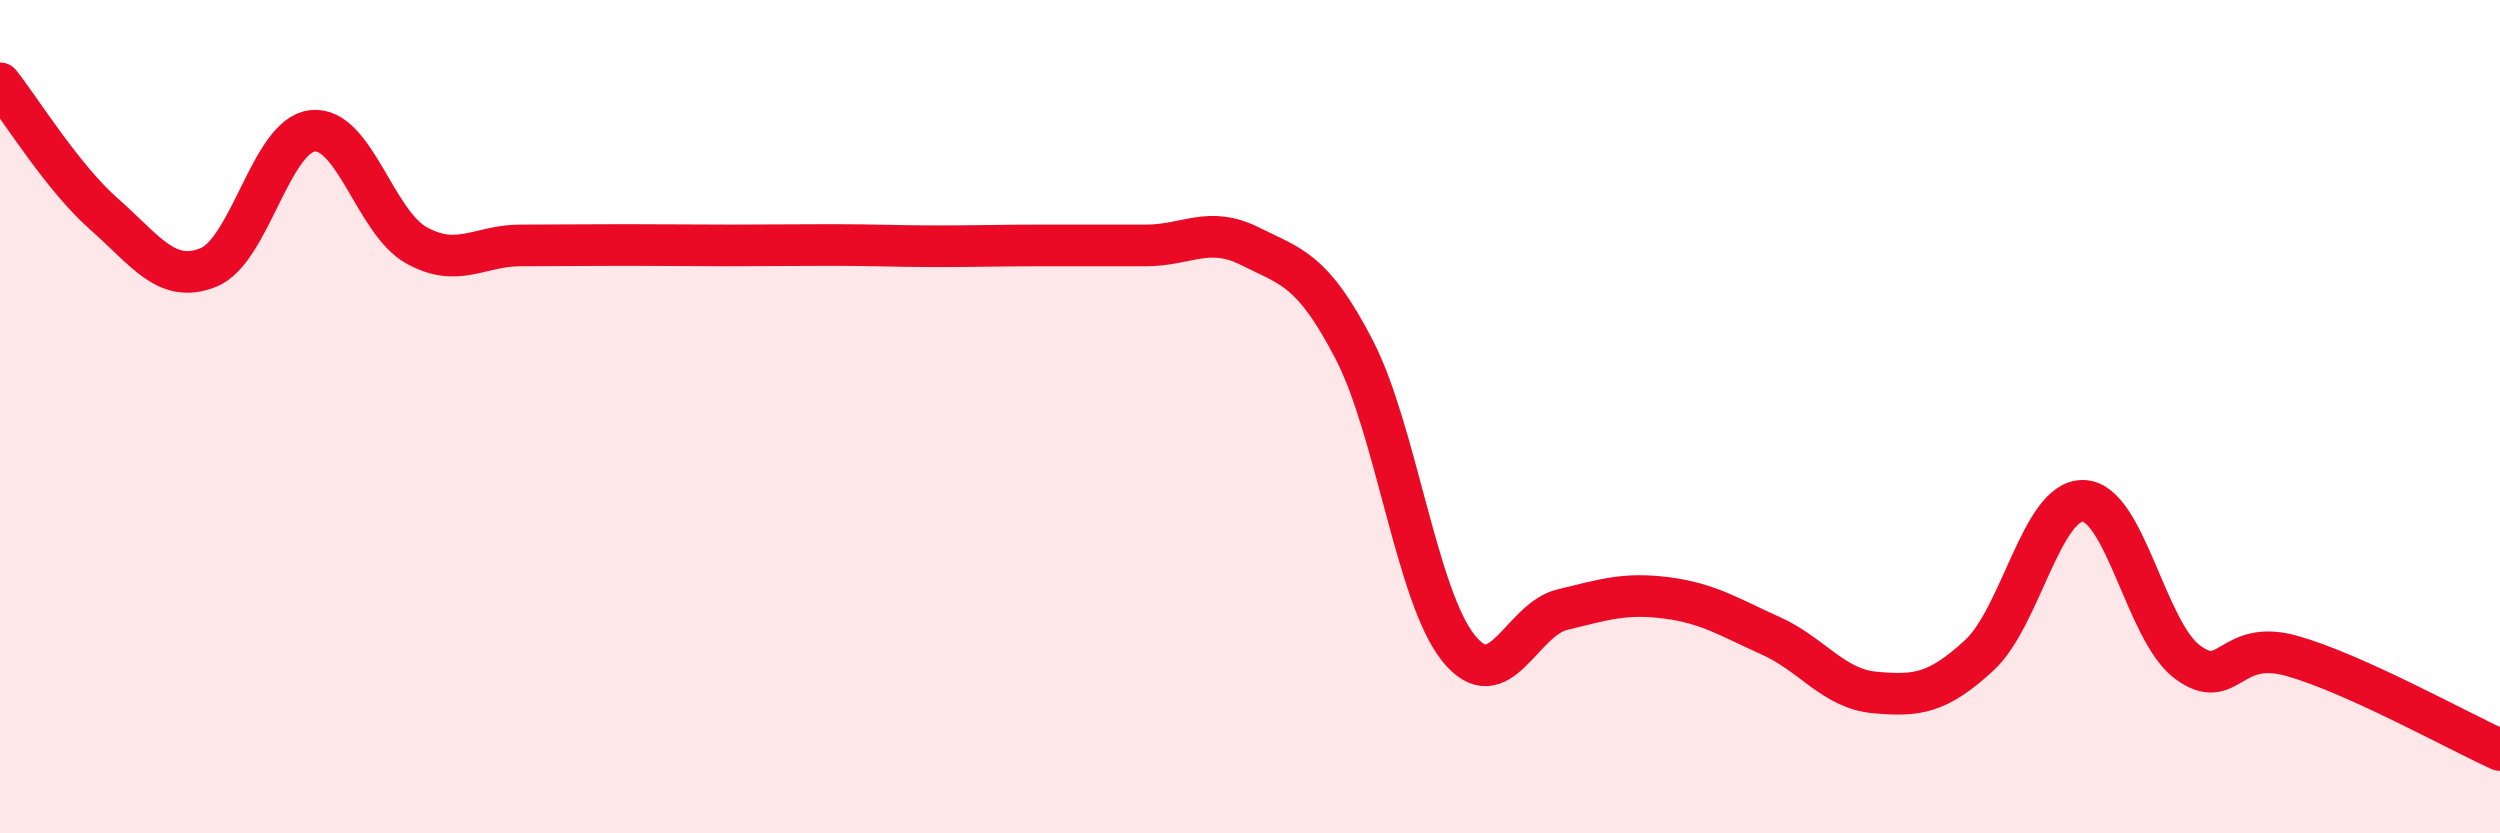
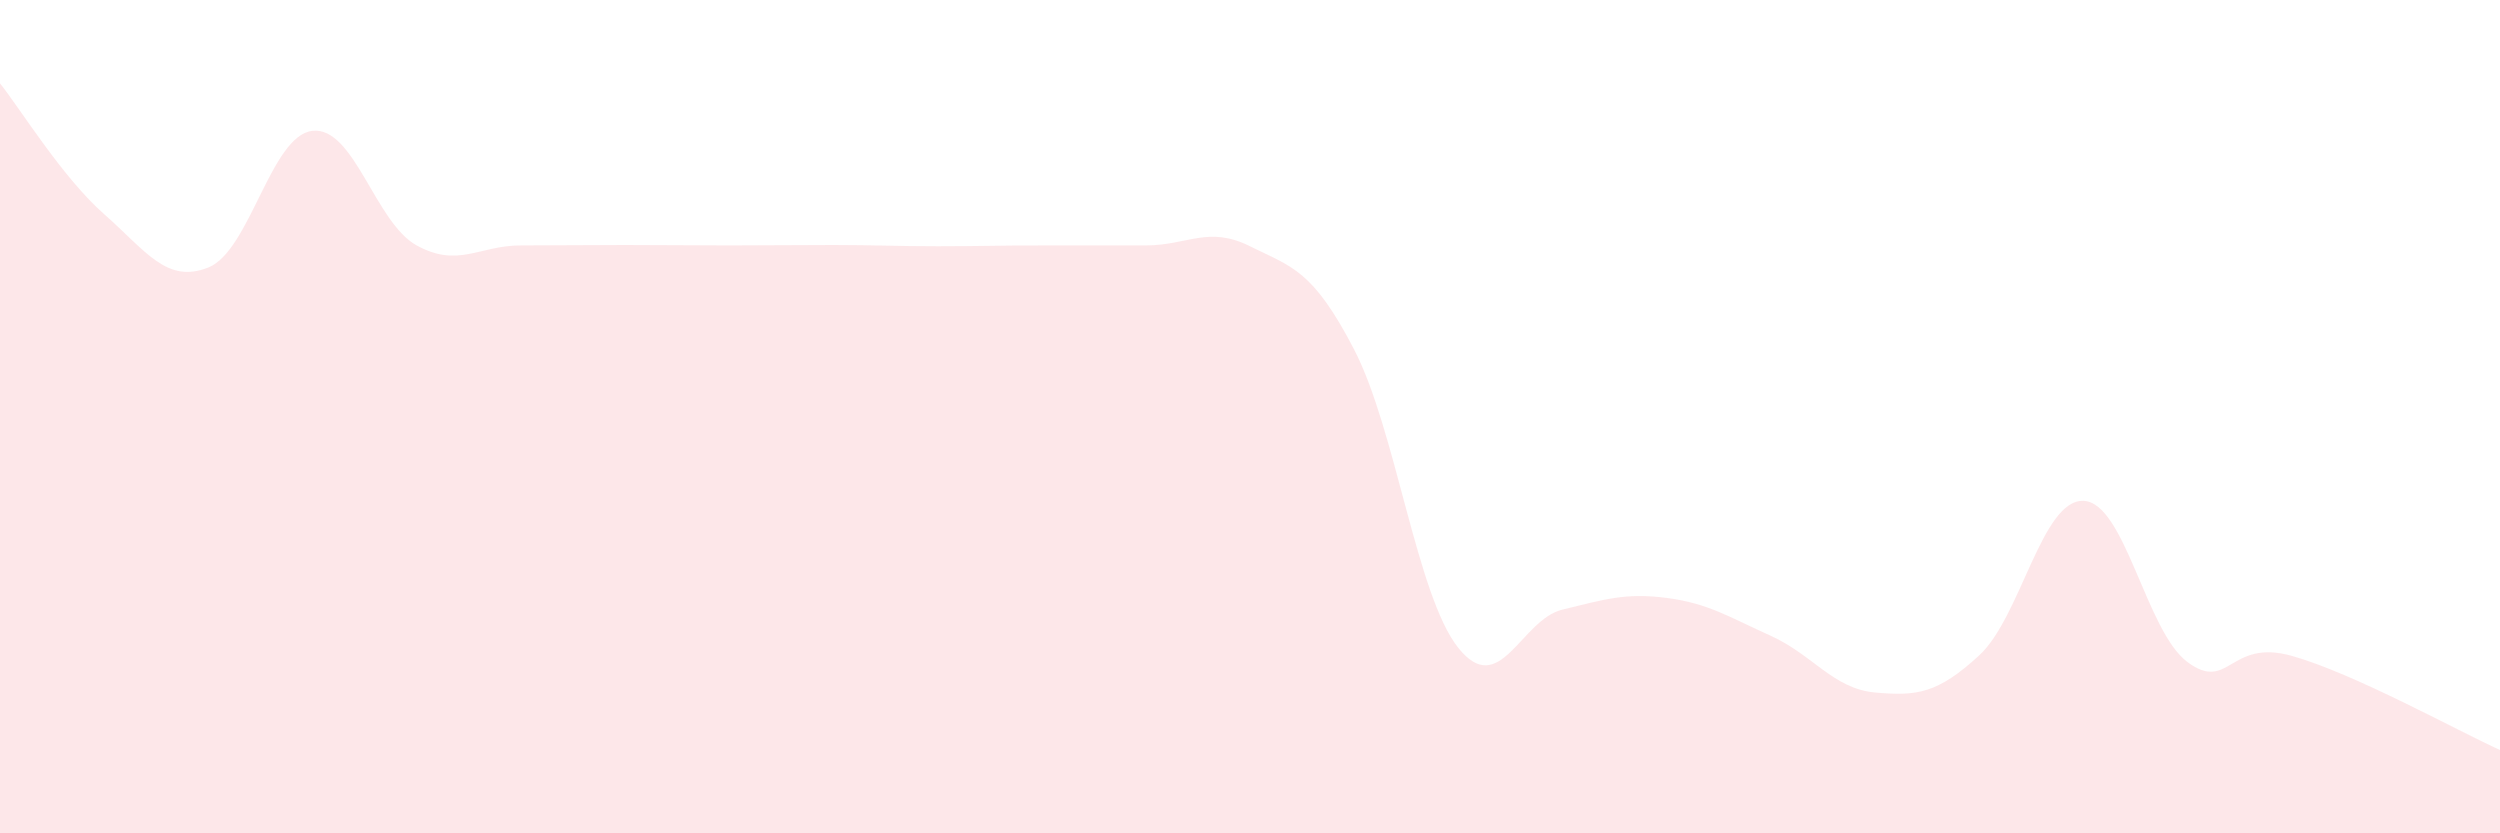
<svg xmlns="http://www.w3.org/2000/svg" width="60" height="20" viewBox="0 0 60 20">
  <path d="M 0,2 C 0.5,2.63 1.5,4.26 2.5,5.14 C 3.5,6.02 4,6.82 5,6.42 C 6,6.02 6.5,3.25 7.5,3.14 C 8.5,3.03 9,5.34 10,5.89 C 11,6.44 11.5,5.89 12.5,5.89 C 13.5,5.89 14,5.88 15,5.88 C 16,5.88 16.5,5.89 17.5,5.89 C 18.5,5.89 19,5.88 20,5.88 C 21,5.88 21.5,5.91 22.5,5.91 C 23.5,5.91 24,5.89 25,5.89 C 26,5.89 26.5,5.89 27.5,5.89 C 28.5,5.89 29,5.41 30,5.91 C 31,6.41 31.5,6.46 32.5,8.39 C 33.5,10.32 34,14.3 35,15.55 C 36,16.8 36.5,14.87 37.5,14.63 C 38.5,14.39 39,14.22 40,14.35 C 41,14.48 41.5,14.81 42.5,15.26 C 43.5,15.71 44,16.53 45,16.62 C 46,16.71 46.5,16.65 47.5,15.73 C 48.5,14.81 49,11.99 50,12.02 C 51,12.05 51.5,15.15 52.5,15.89 C 53.5,16.63 53.5,15.32 55,15.74 C 56.5,16.16 59,17.55 60,18L60 20L0 20Z" fill="#EB0A25" opacity="0.1" stroke-linecap="round" stroke-linejoin="round" />
-   <path d="M 0,2 C 0.5,2.63 1.5,4.26 2.5,5.14 C 3.5,6.02 4,6.82 5,6.42 C 6,6.02 6.5,3.25 7.5,3.14 C 8.5,3.03 9,5.34 10,5.89 C 11,6.44 11.5,5.89 12.5,5.89 C 13.5,5.89 14,5.88 15,5.88 C 16,5.88 16.5,5.89 17.5,5.89 C 18.5,5.89 19,5.88 20,5.88 C 21,5.88 21.5,5.91 22.5,5.91 C 23.5,5.91 24,5.89 25,5.89 C 26,5.89 26.5,5.89 27.5,5.89 C 28.5,5.89 29,5.41 30,5.91 C 31,6.41 31.5,6.46 32.5,8.39 C 33.5,10.32 34,14.3 35,15.55 C 36,16.8 36.5,14.87 37.5,14.63 C 38.5,14.39 39,14.22 40,14.35 C 41,14.48 41.5,14.81 42.5,15.26 C 43.5,15.71 44,16.53 45,16.62 C 46,16.71 46.5,16.65 47.5,15.73 C 48.5,14.81 49,11.99 50,12.02 C 51,12.05 51.5,15.15 52.5,15.89 C 53.5,16.63 53.5,15.32 55,15.74 C 56.5,16.16 59,17.55 60,18" stroke="#EB0A25" stroke-width="1" fill="none" stroke-linecap="round" stroke-linejoin="round" />
</svg>